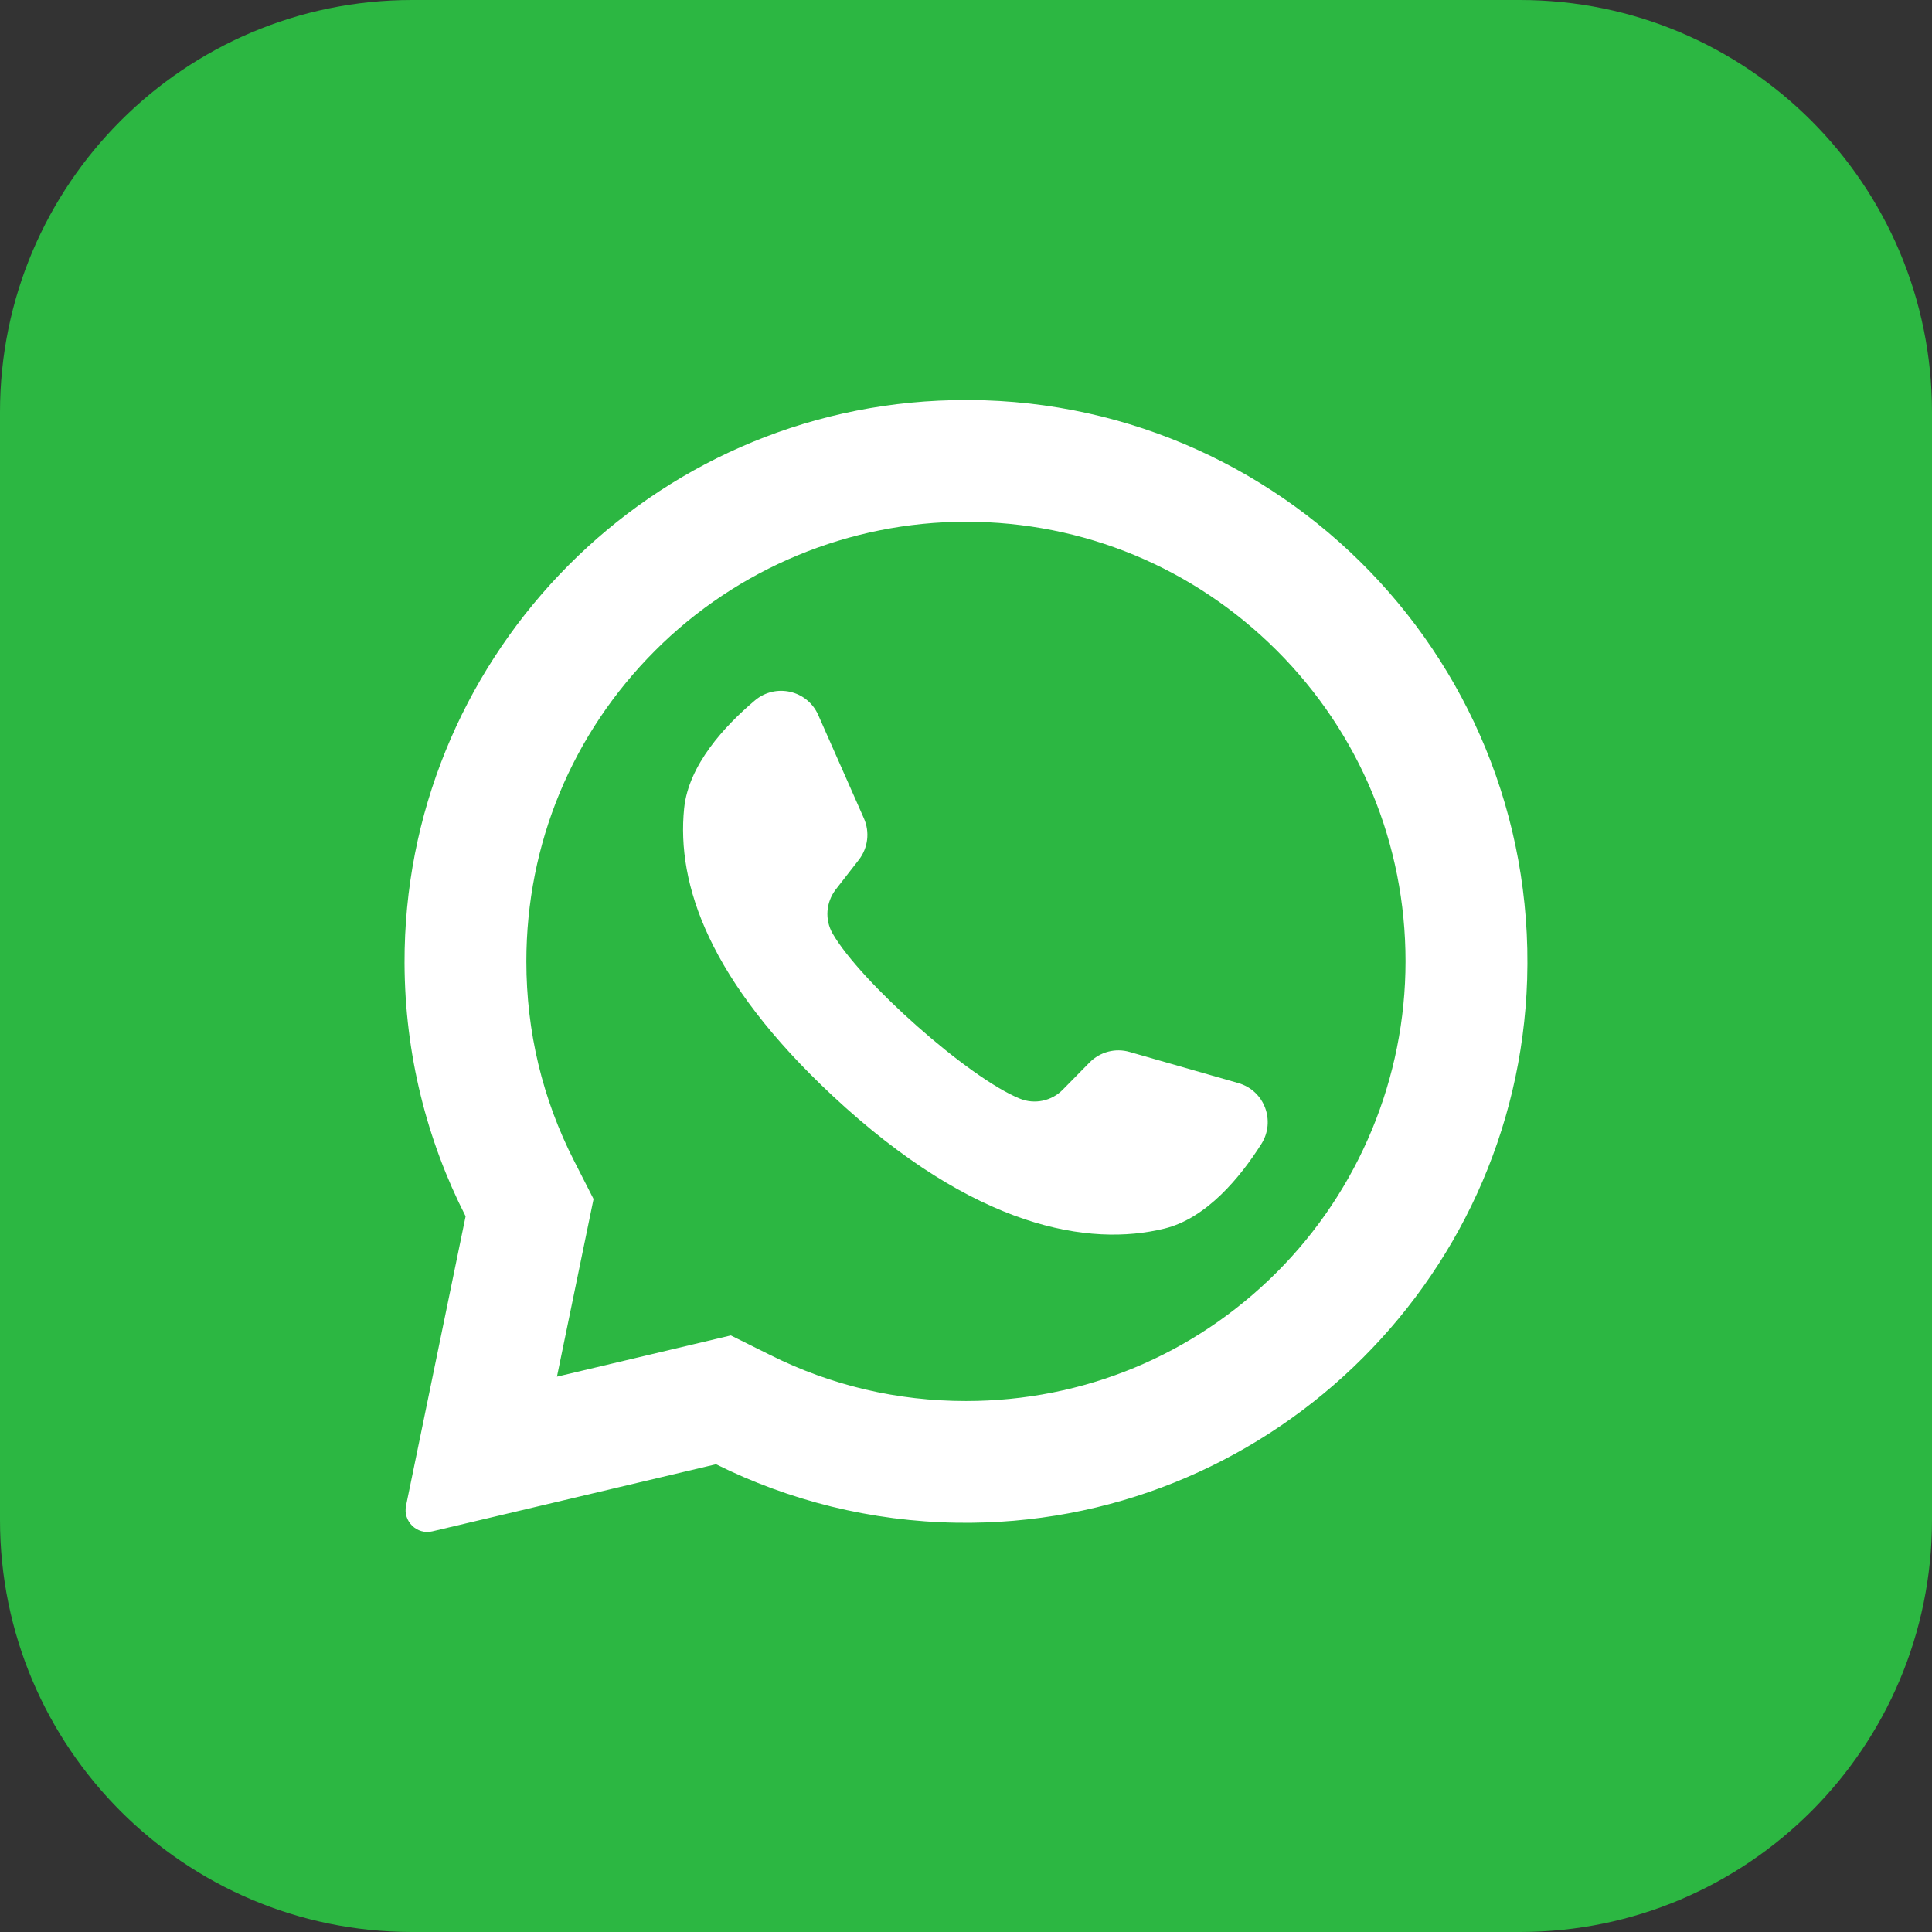
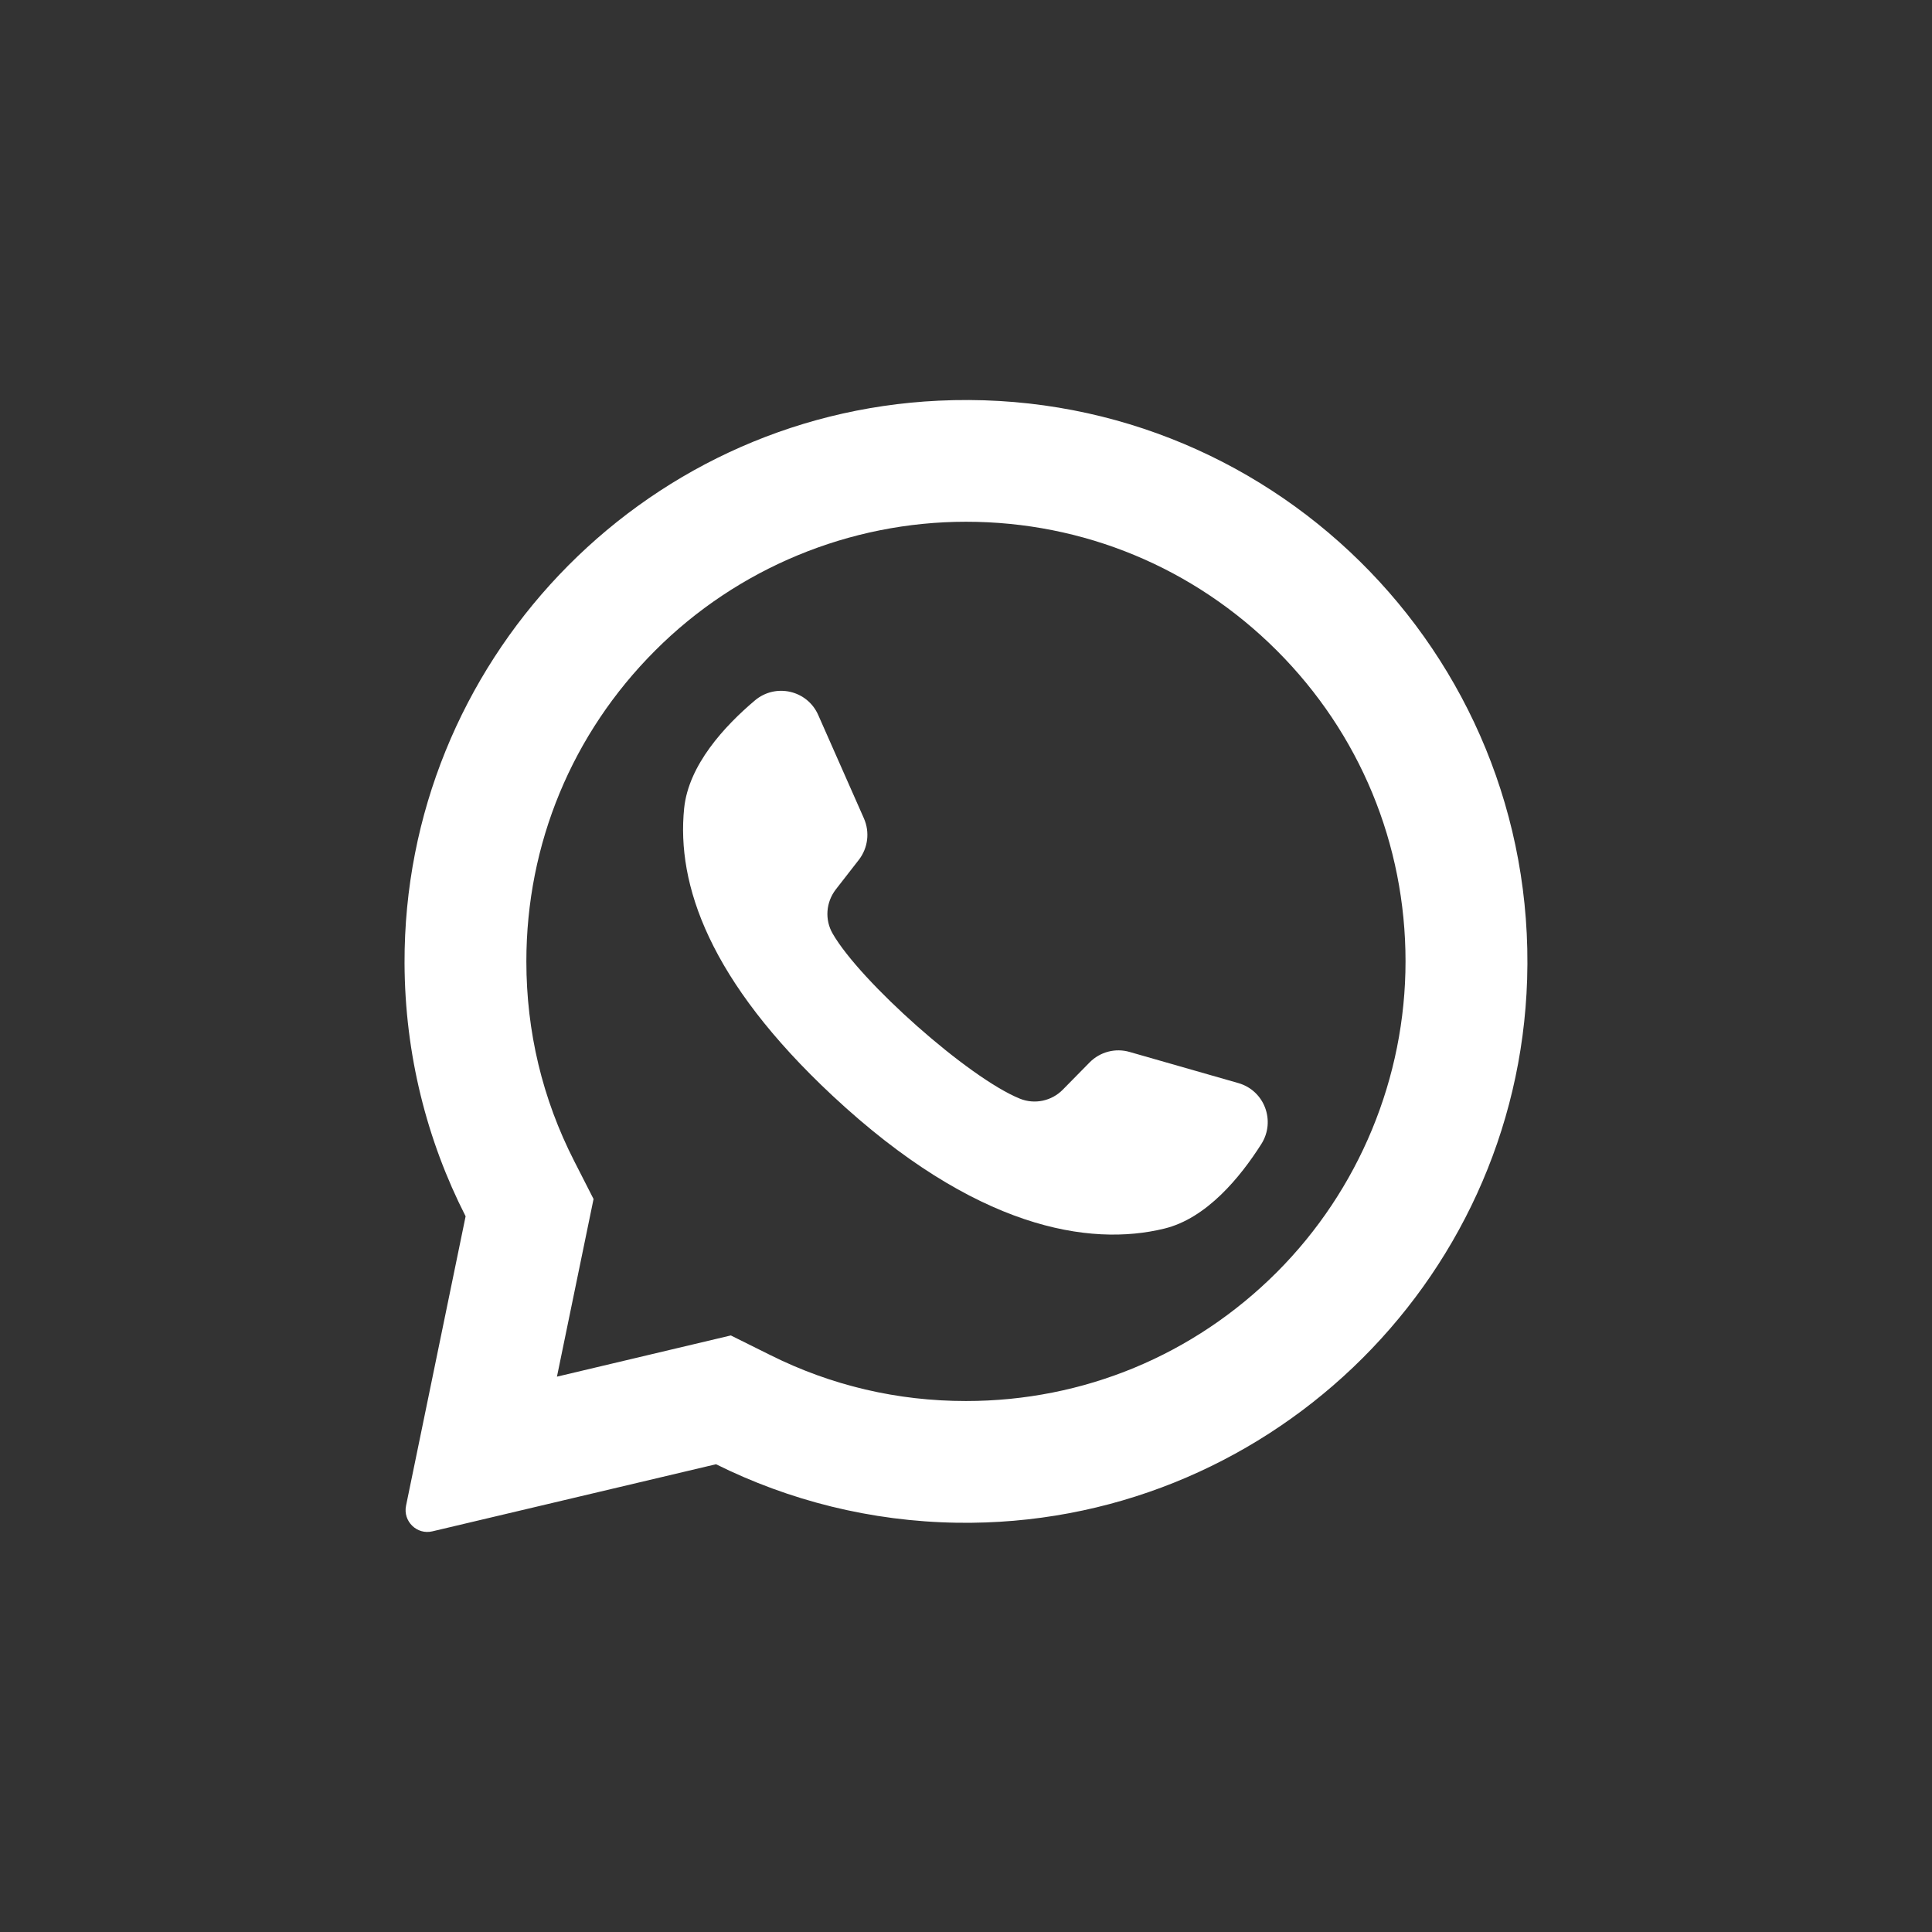
<svg xmlns="http://www.w3.org/2000/svg" width="18" height="18" viewBox="0 0 18 18" fill="none">
  <rect x="0" y="0" width="18" height="18" fill="#333333" stroke="none" />
-   <path d="M14.161 0H3.839C1.719 0 0 1.719 0 3.839V14.161C0 16.281 1.719 18 3.839 18H14.161C16.281 18 18 16.281 18 14.161V3.839C18 1.719 16.281 0 14.161 0Z" fill="#2CB742" />
  <path fill-rule="evenodd" clip-rule="evenodd" d="M8.744 3.733C5.958 3.865 3.761 6.185 3.769 8.973C3.772 9.822 3.977 10.624 4.338 11.332L3.783 14.028C3.753 14.174 3.885 14.302 4.029 14.267L6.671 13.642C7.349 13.979 8.112 14.175 8.918 14.187C11.765 14.23 14.139 11.97 14.228 9.124C14.323 6.074 11.805 3.587 8.744 3.733ZM11.896 11.853C11.122 12.627 10.094 13.053 9 13.053C8.359 13.053 7.746 12.909 7.177 12.625L6.809 12.442L5.189 12.826L5.53 11.171L5.349 10.816C5.054 10.238 4.904 9.612 4.904 8.957C4.904 7.863 5.33 6.835 6.104 6.061C6.87 5.294 7.915 4.861 9 4.861C10.094 4.861 11.122 5.288 11.896 6.061C12.669 6.834 13.095 7.863 13.095 8.957C13.095 10.041 12.662 11.086 11.896 11.853Z" fill="white" />
  <path fill-rule="evenodd" clip-rule="evenodd" d="M11.538 10.091L10.525 9.801C10.392 9.762 10.248 9.8 10.151 9.899L9.903 10.151C9.799 10.258 9.64 10.292 9.502 10.236C9.023 10.042 8.015 9.146 7.757 8.697C7.683 8.568 7.695 8.407 7.786 8.288L8.003 8.009C8.087 7.899 8.105 7.752 8.049 7.625L7.623 6.661C7.521 6.43 7.226 6.363 7.033 6.526C6.75 6.765 6.415 7.128 6.374 7.531C6.302 8.241 6.607 9.136 7.758 10.21C9.088 11.451 10.153 11.616 10.846 11.447C11.24 11.352 11.554 10.97 11.752 10.658C11.887 10.444 11.781 10.161 11.538 10.091Z" fill="white" />
</svg>